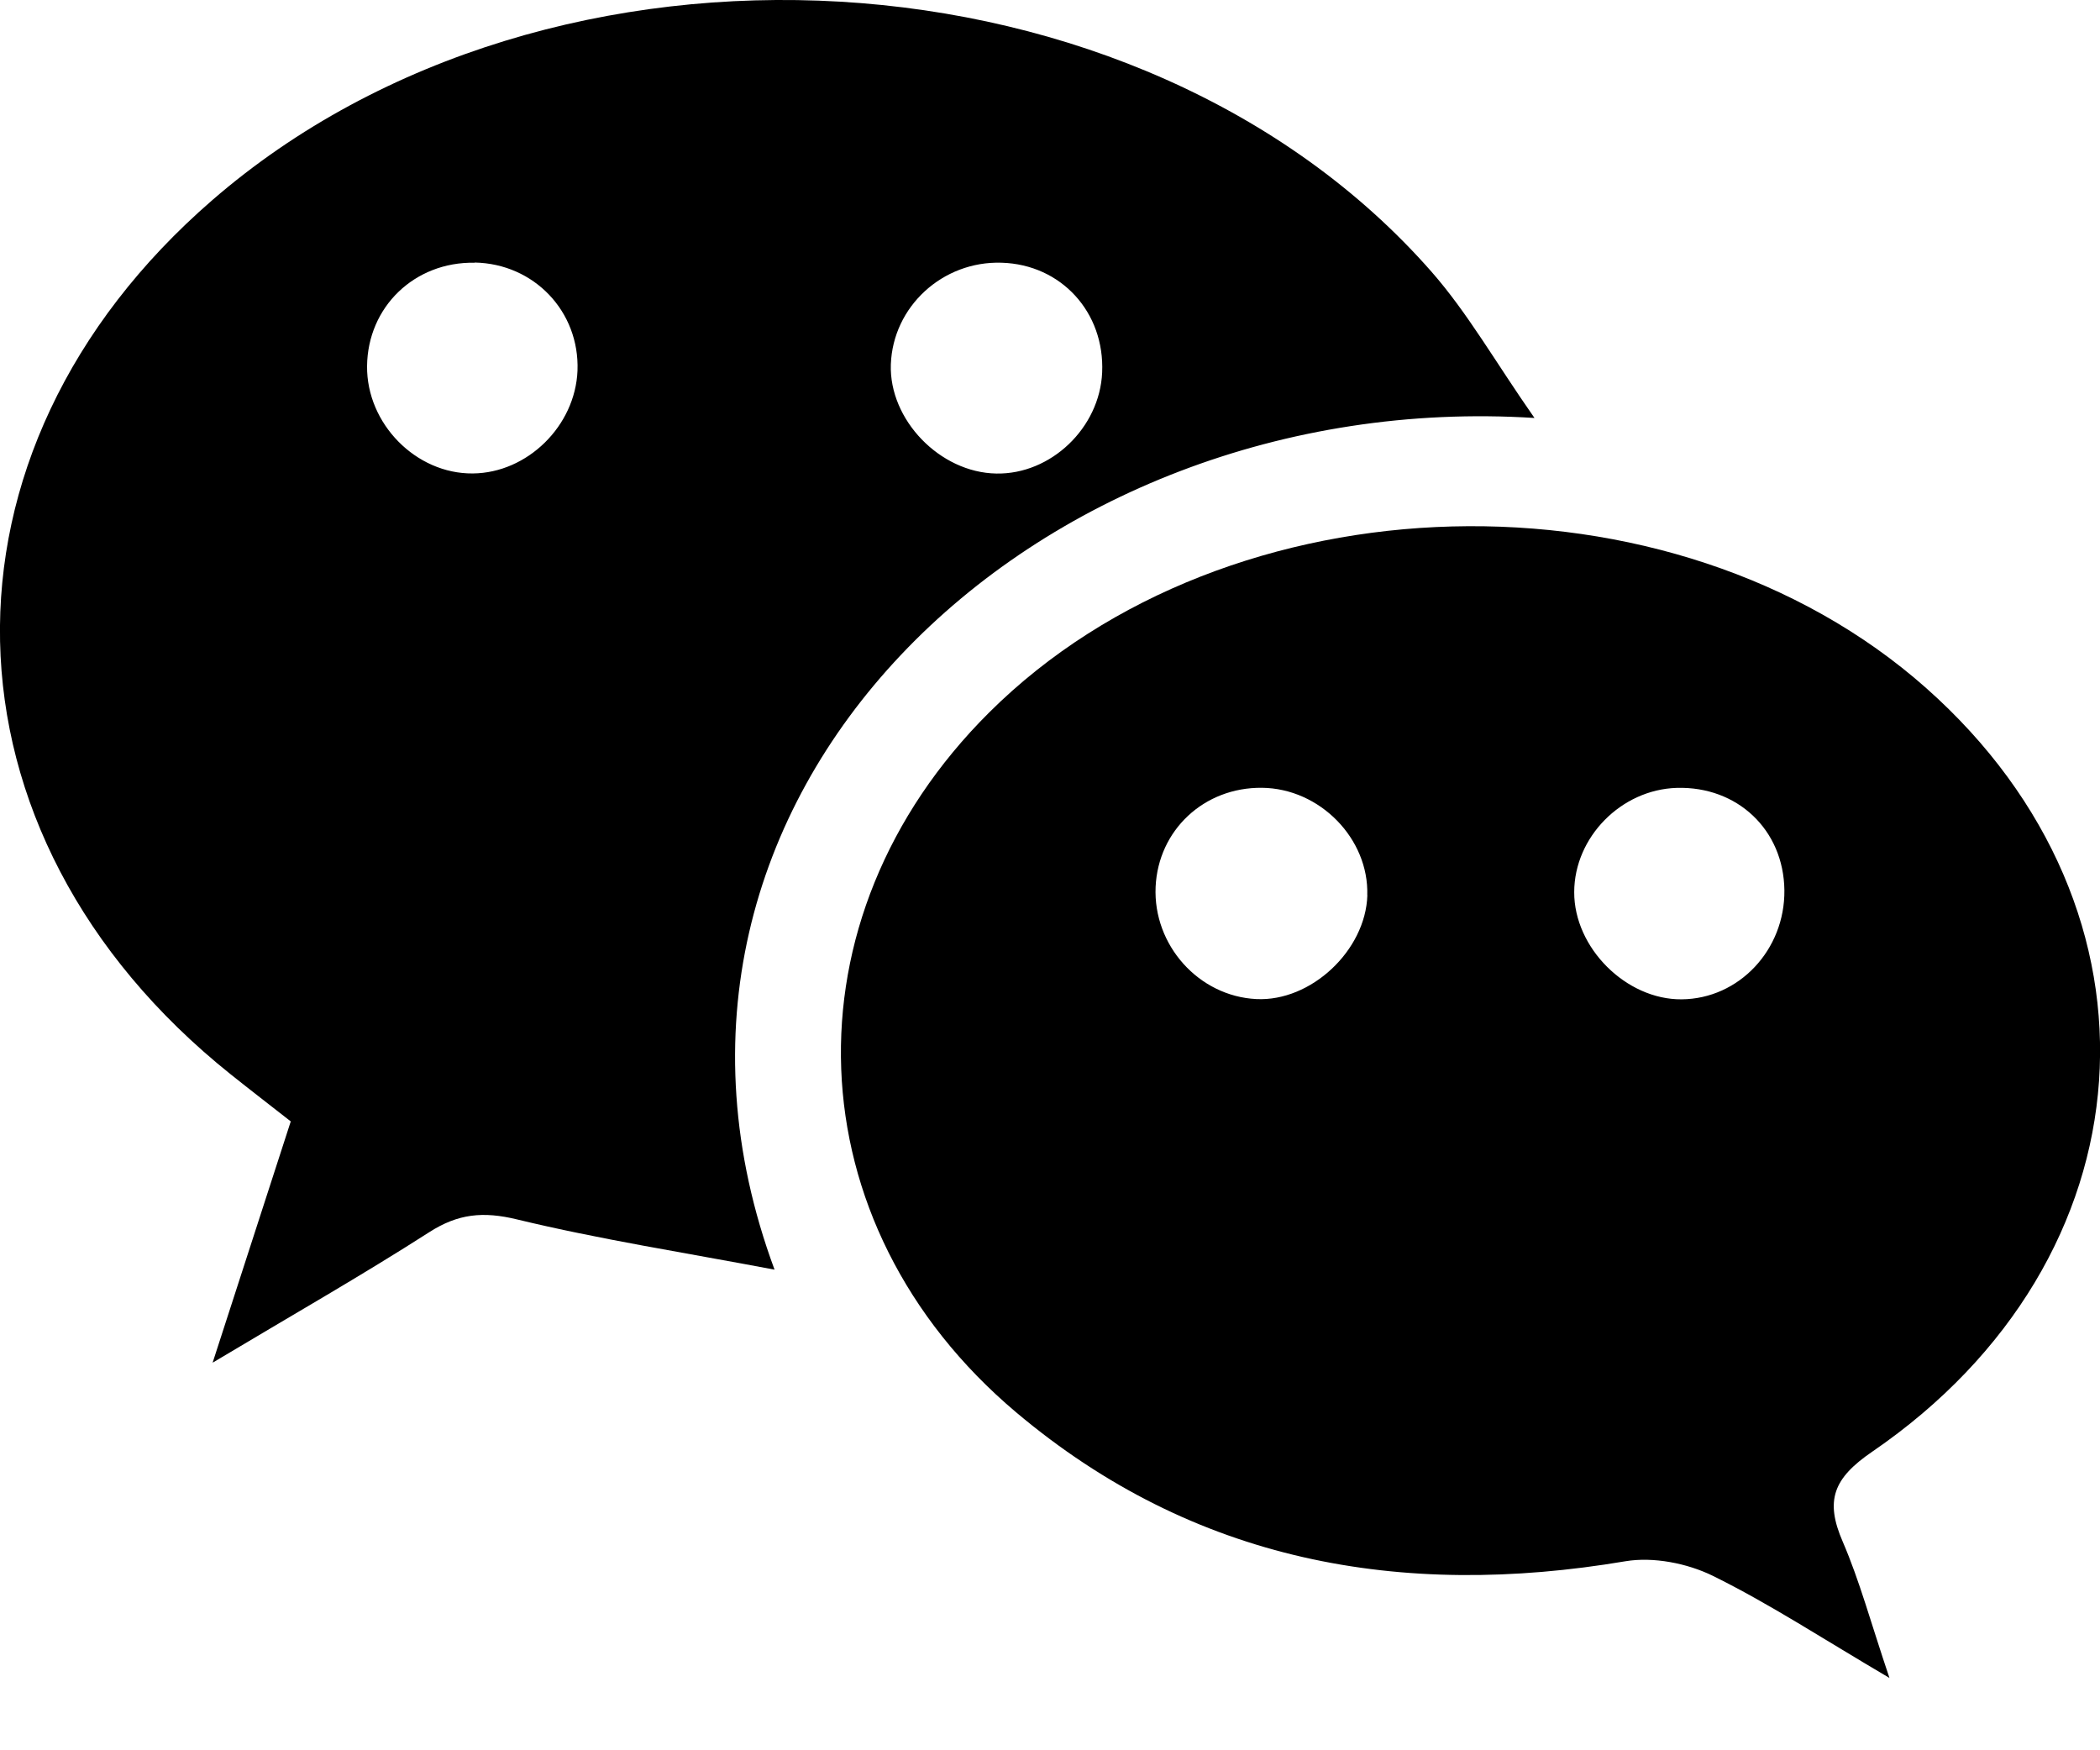
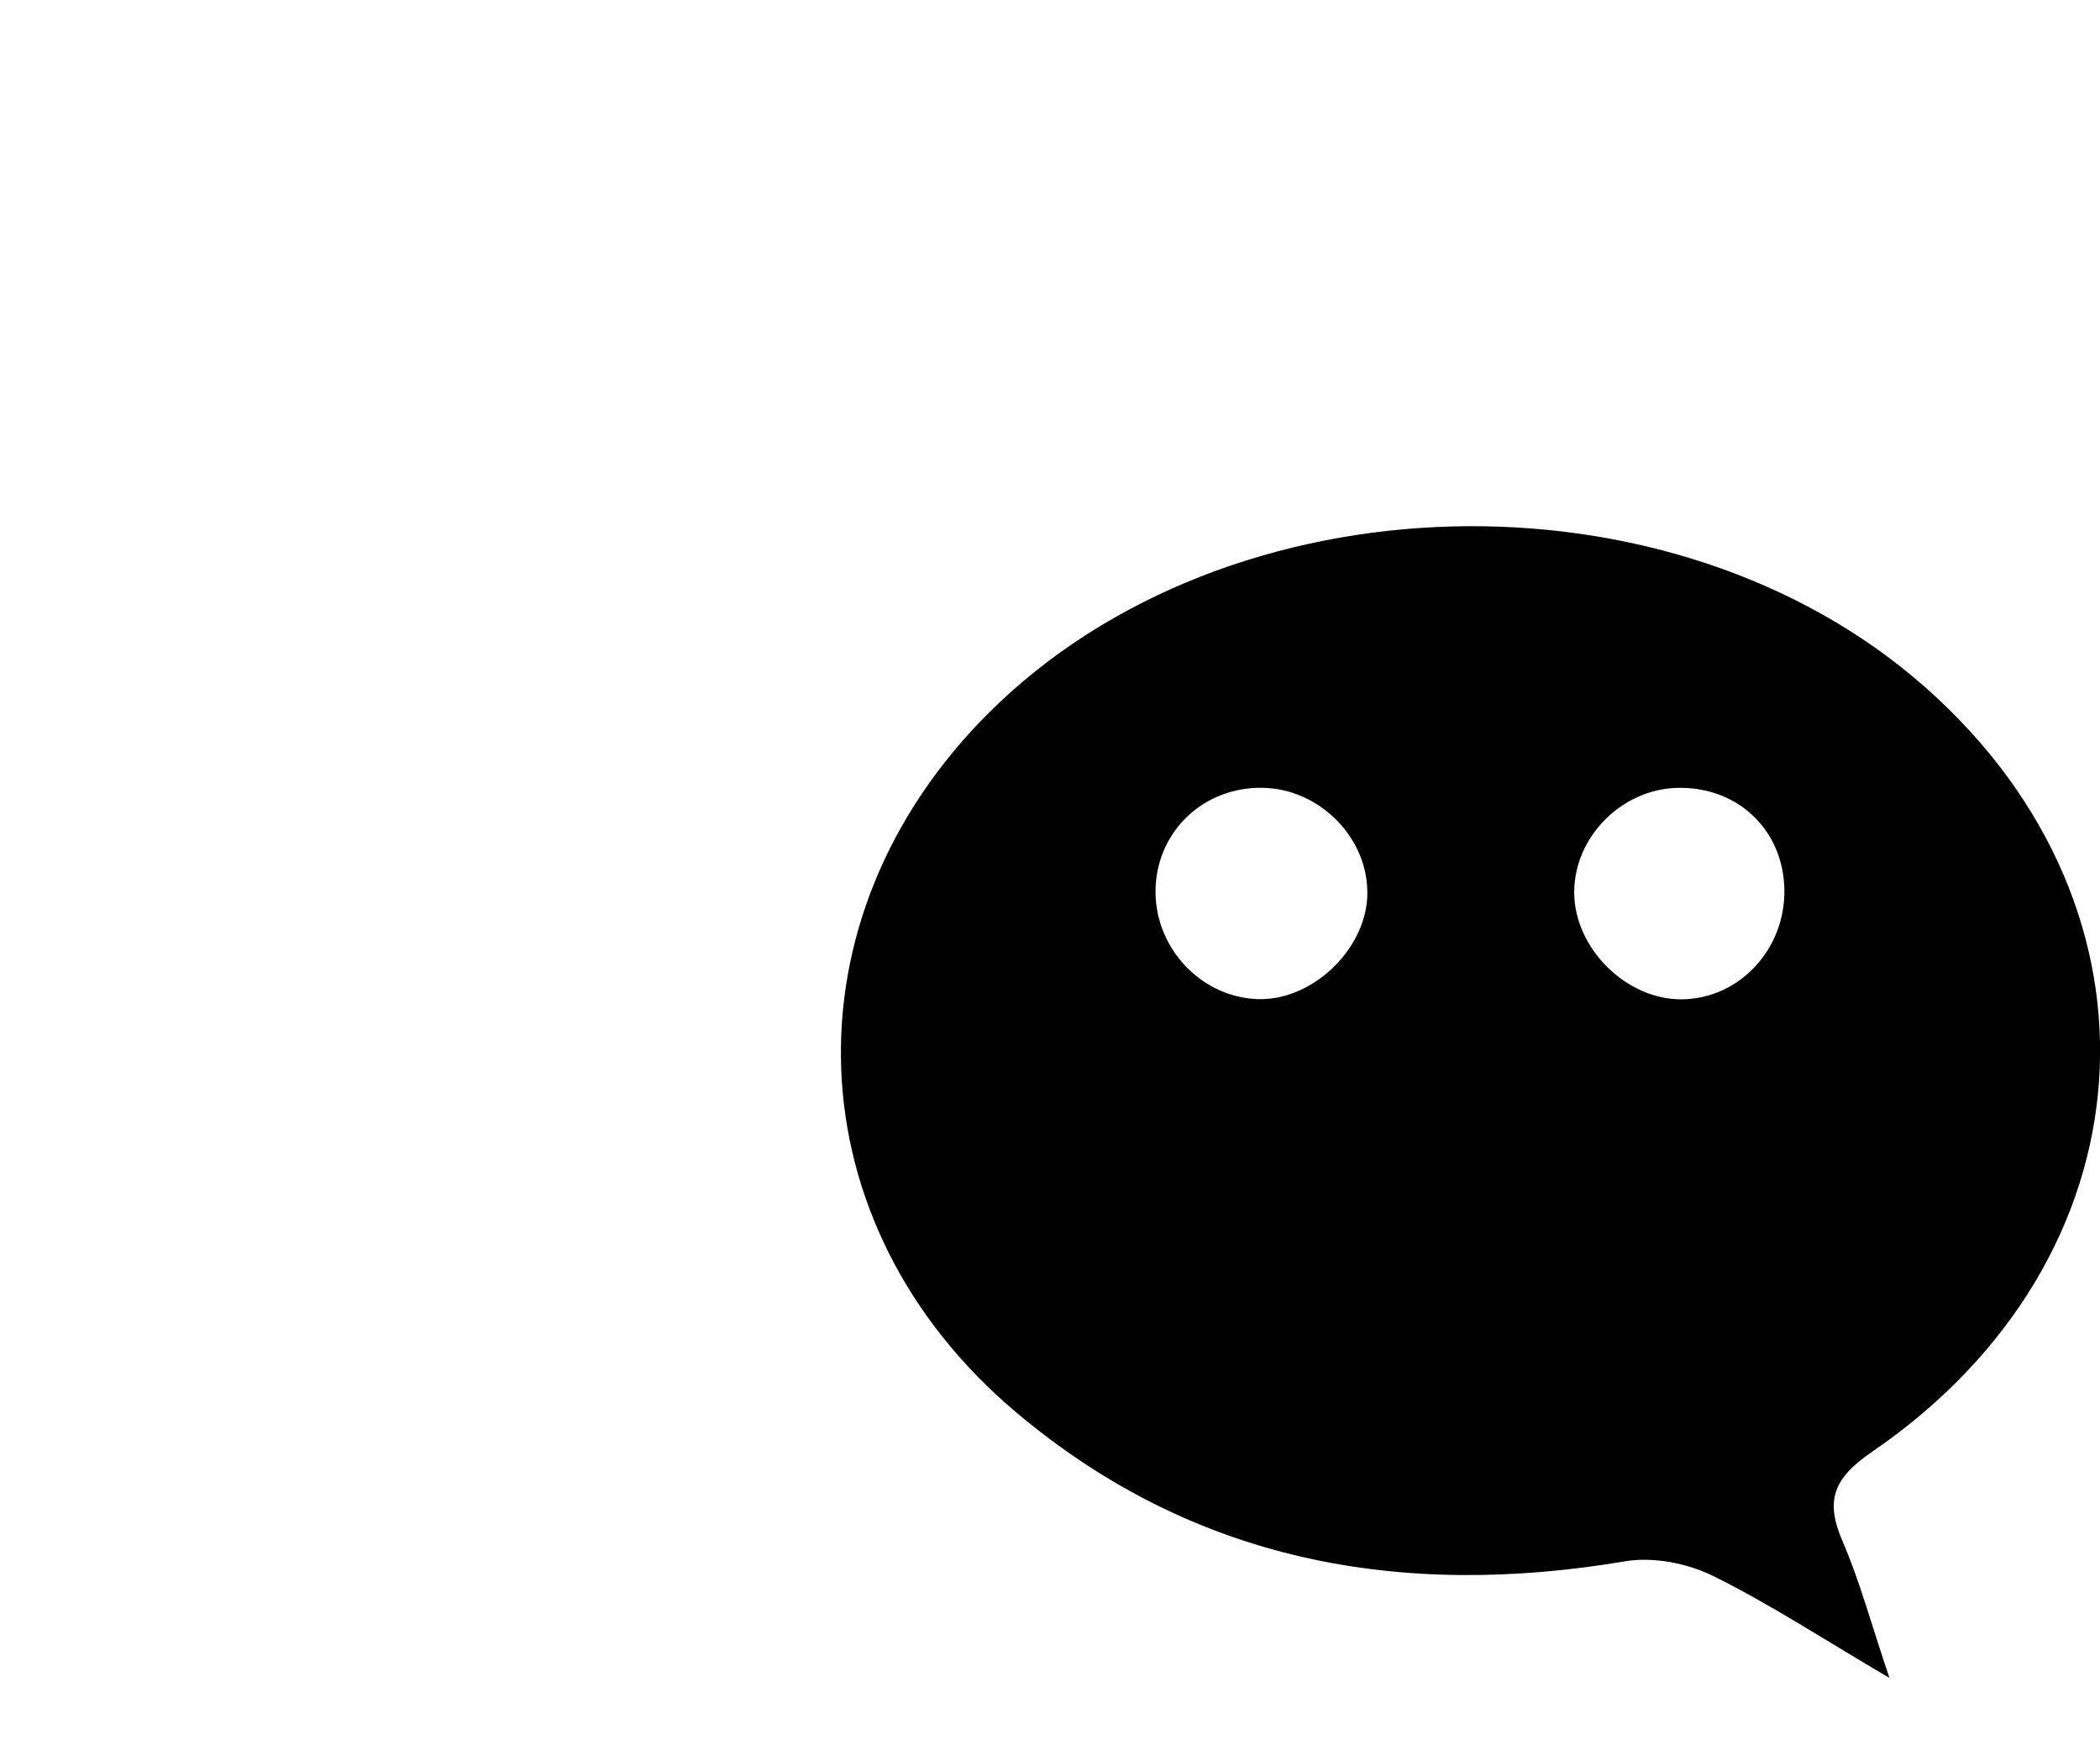
<svg xmlns="http://www.w3.org/2000/svg" width="24" height="20" viewBox="0 0 24 20" fill="none">
  <g clip-path="url(#clip0_54_6816)">
-     <path d="M17.536 4.776C11.816 4.414 6.852 9.107 8.852 14.508C7.817 14.312 6.853 14.162 5.909 13.934C5.522 13.84 5.235 13.868 4.904 14.081C4.132 14.576 3.336 15.029 2.43 15.571C2.746 14.594 3.028 13.724 3.323 12.814C3.097 12.637 2.864 12.458 2.635 12.275C-0.797 9.531 -0.888 5.159 2.426 2.287C6.295 -1.067 13.038 -0.68 16.36 3.105C16.775 3.578 17.091 4.138 17.537 4.776H17.536ZM11.446 3.002C10.772 2.981 10.204 3.504 10.181 4.165C10.16 4.796 10.741 5.4 11.386 5.411C12.009 5.423 12.568 4.89 12.596 4.257C12.627 3.568 12.127 3.022 11.447 3.002H11.446ZM5.424 3.002C4.738 2.99 4.202 3.506 4.195 4.184C4.189 4.842 4.754 5.416 5.403 5.41C6.027 5.405 6.575 4.867 6.6 4.235C6.625 3.56 6.104 3.013 5.425 3L5.424 3.002Z" fill="black" />
    <path d="M21.593 19.173C20.845 18.734 20.229 18.329 19.574 18.006C19.282 17.863 18.895 17.787 18.577 17.84C16.005 18.274 13.643 17.847 11.615 16.14C9.058 13.986 8.939 10.494 11.305 8.141C14.041 5.419 19.11 5.288 22.014 7.863C24.884 10.408 24.616 14.385 21.397 16.588C20.952 16.892 20.855 17.145 21.06 17.617C21.253 18.064 21.38 18.54 21.594 19.174L21.593 19.173ZM15.626 10.23C15.646 9.583 15.083 9.008 14.422 9.002C13.761 8.995 13.237 9.485 13.207 10.134C13.177 10.8 13.7 11.384 14.358 11.416C14.982 11.447 15.607 10.862 15.627 10.23H15.626ZM20.393 10.171C20.384 9.482 19.856 8.983 19.163 9.003C18.527 9.022 17.992 9.567 17.991 10.194C17.989 10.83 18.584 11.424 19.218 11.419C19.874 11.414 20.401 10.853 20.393 10.171Z" fill="black" />
  </g>
  <defs>
    <clipPath id="clip0_54_6816">
      <rect width="24" height="19.173" fill="white" />
    </clipPath>
  </defs>
</svg>